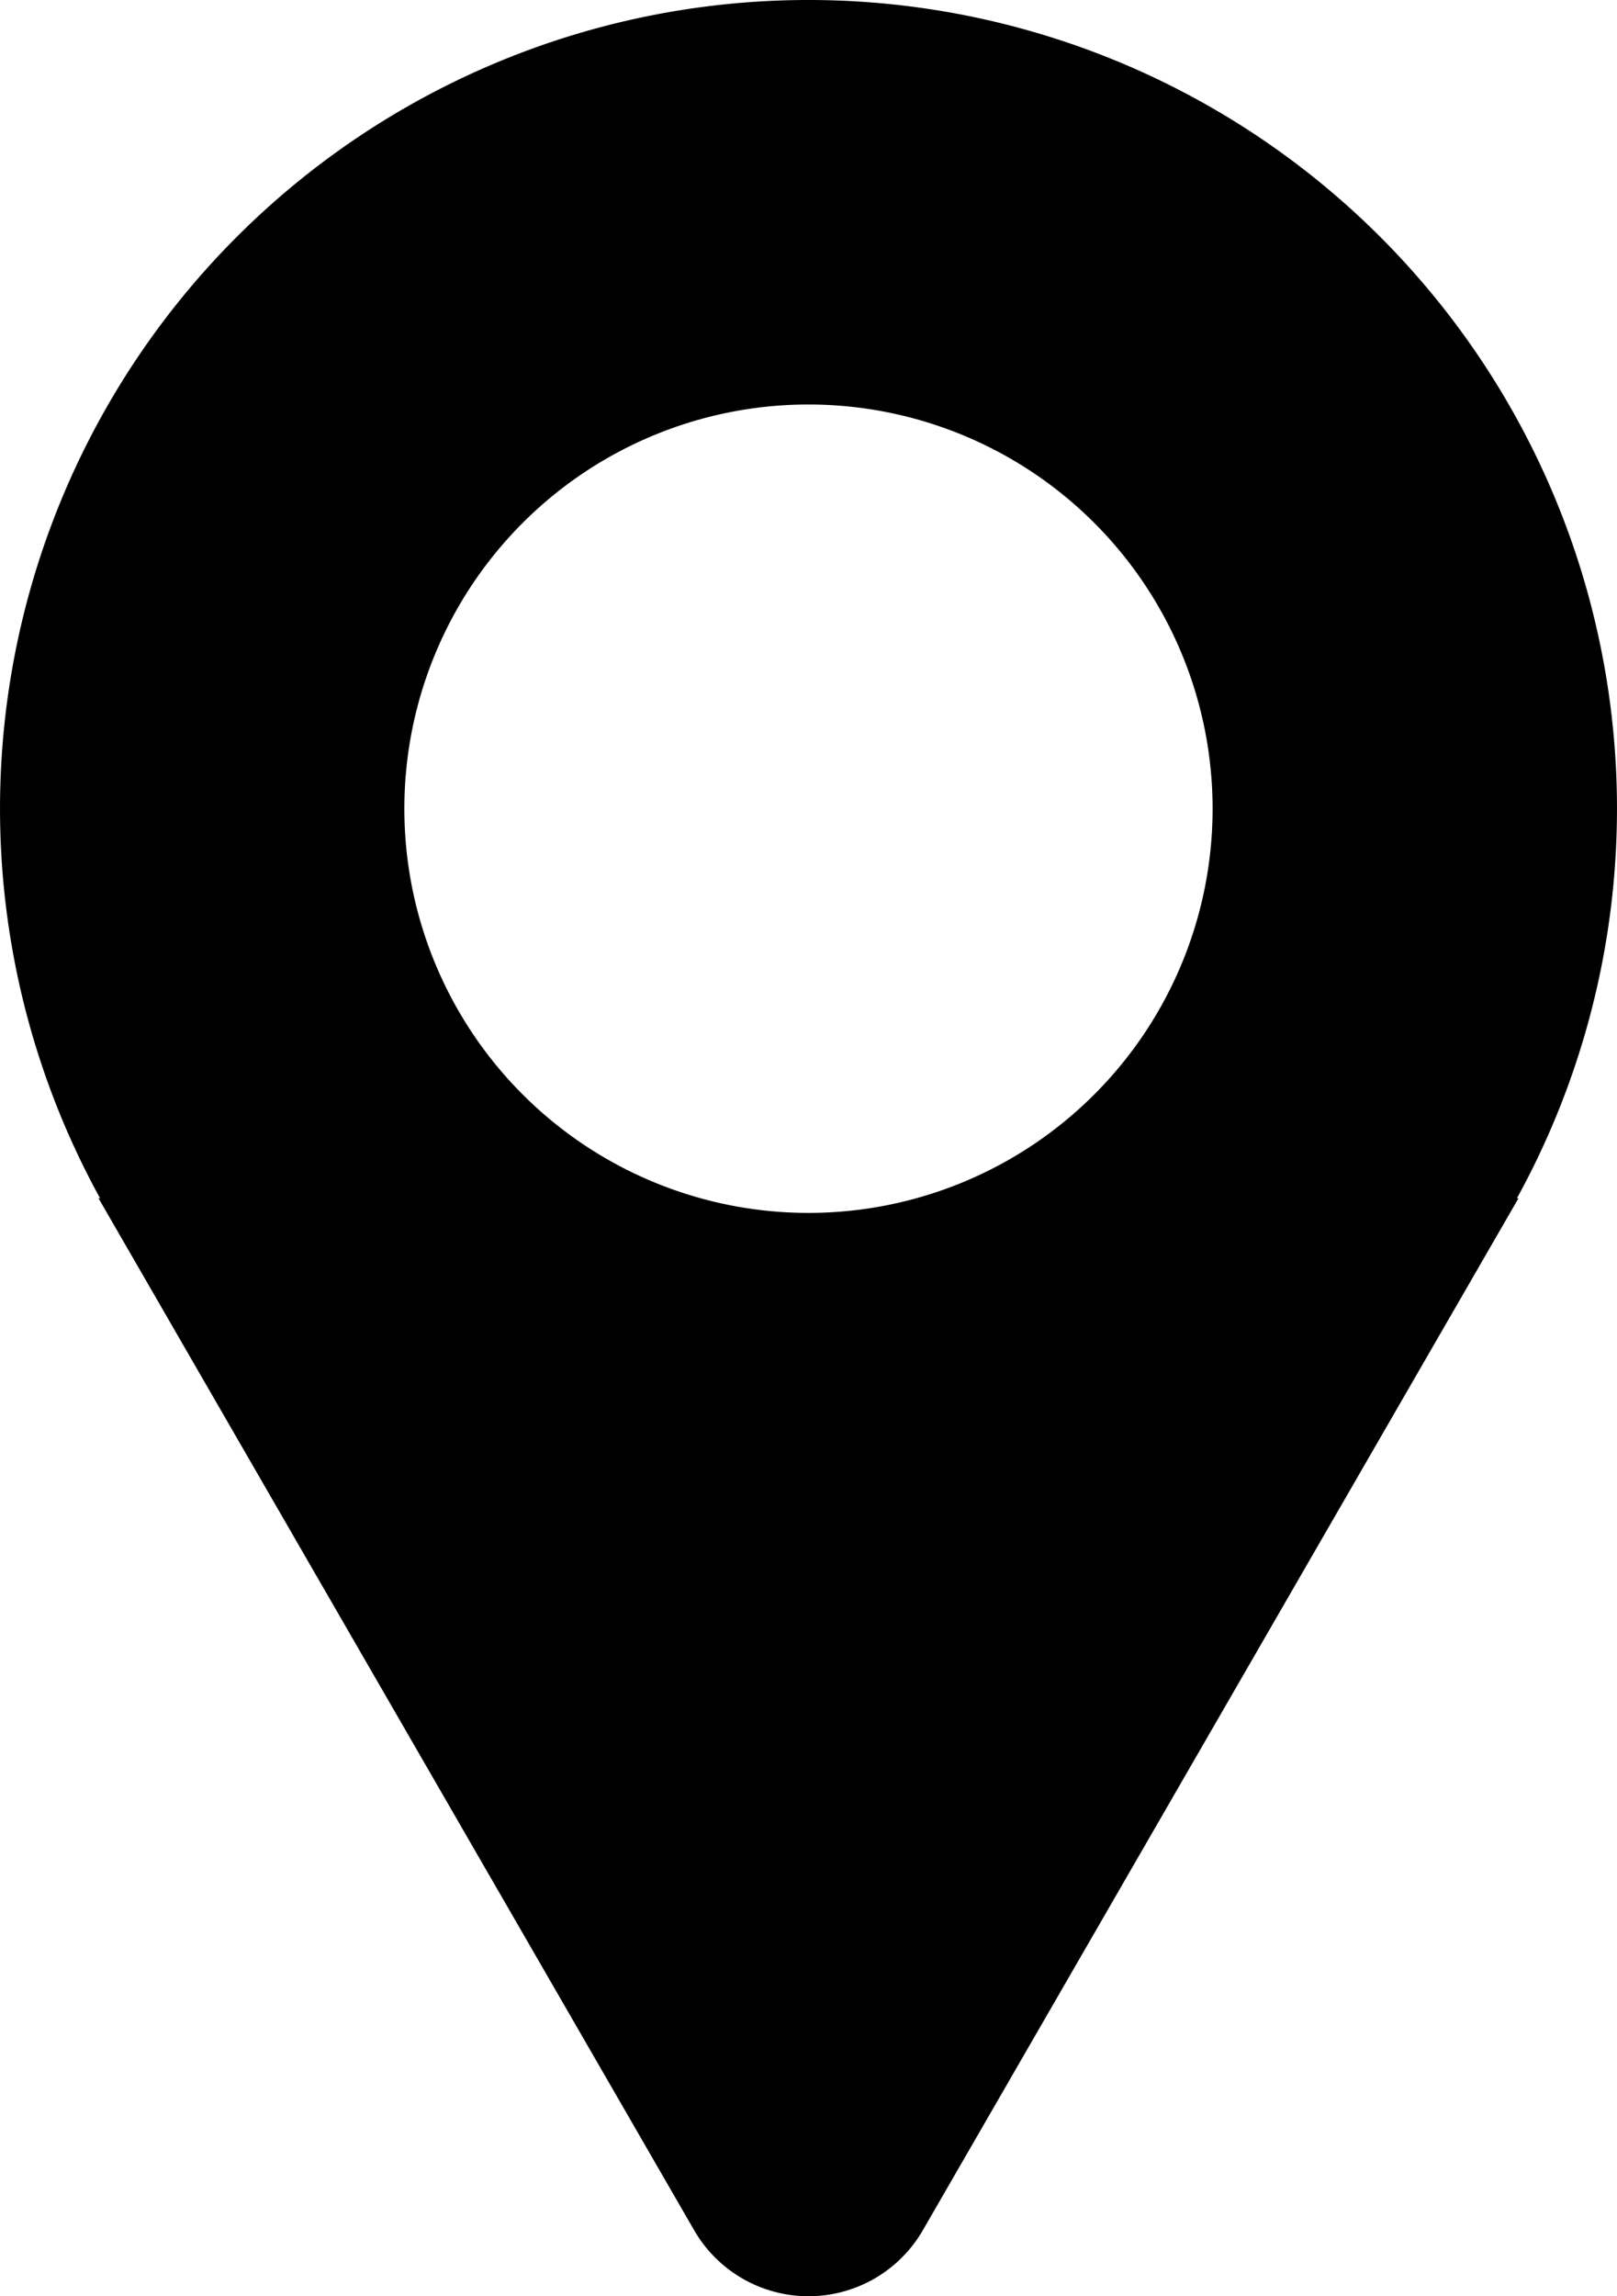
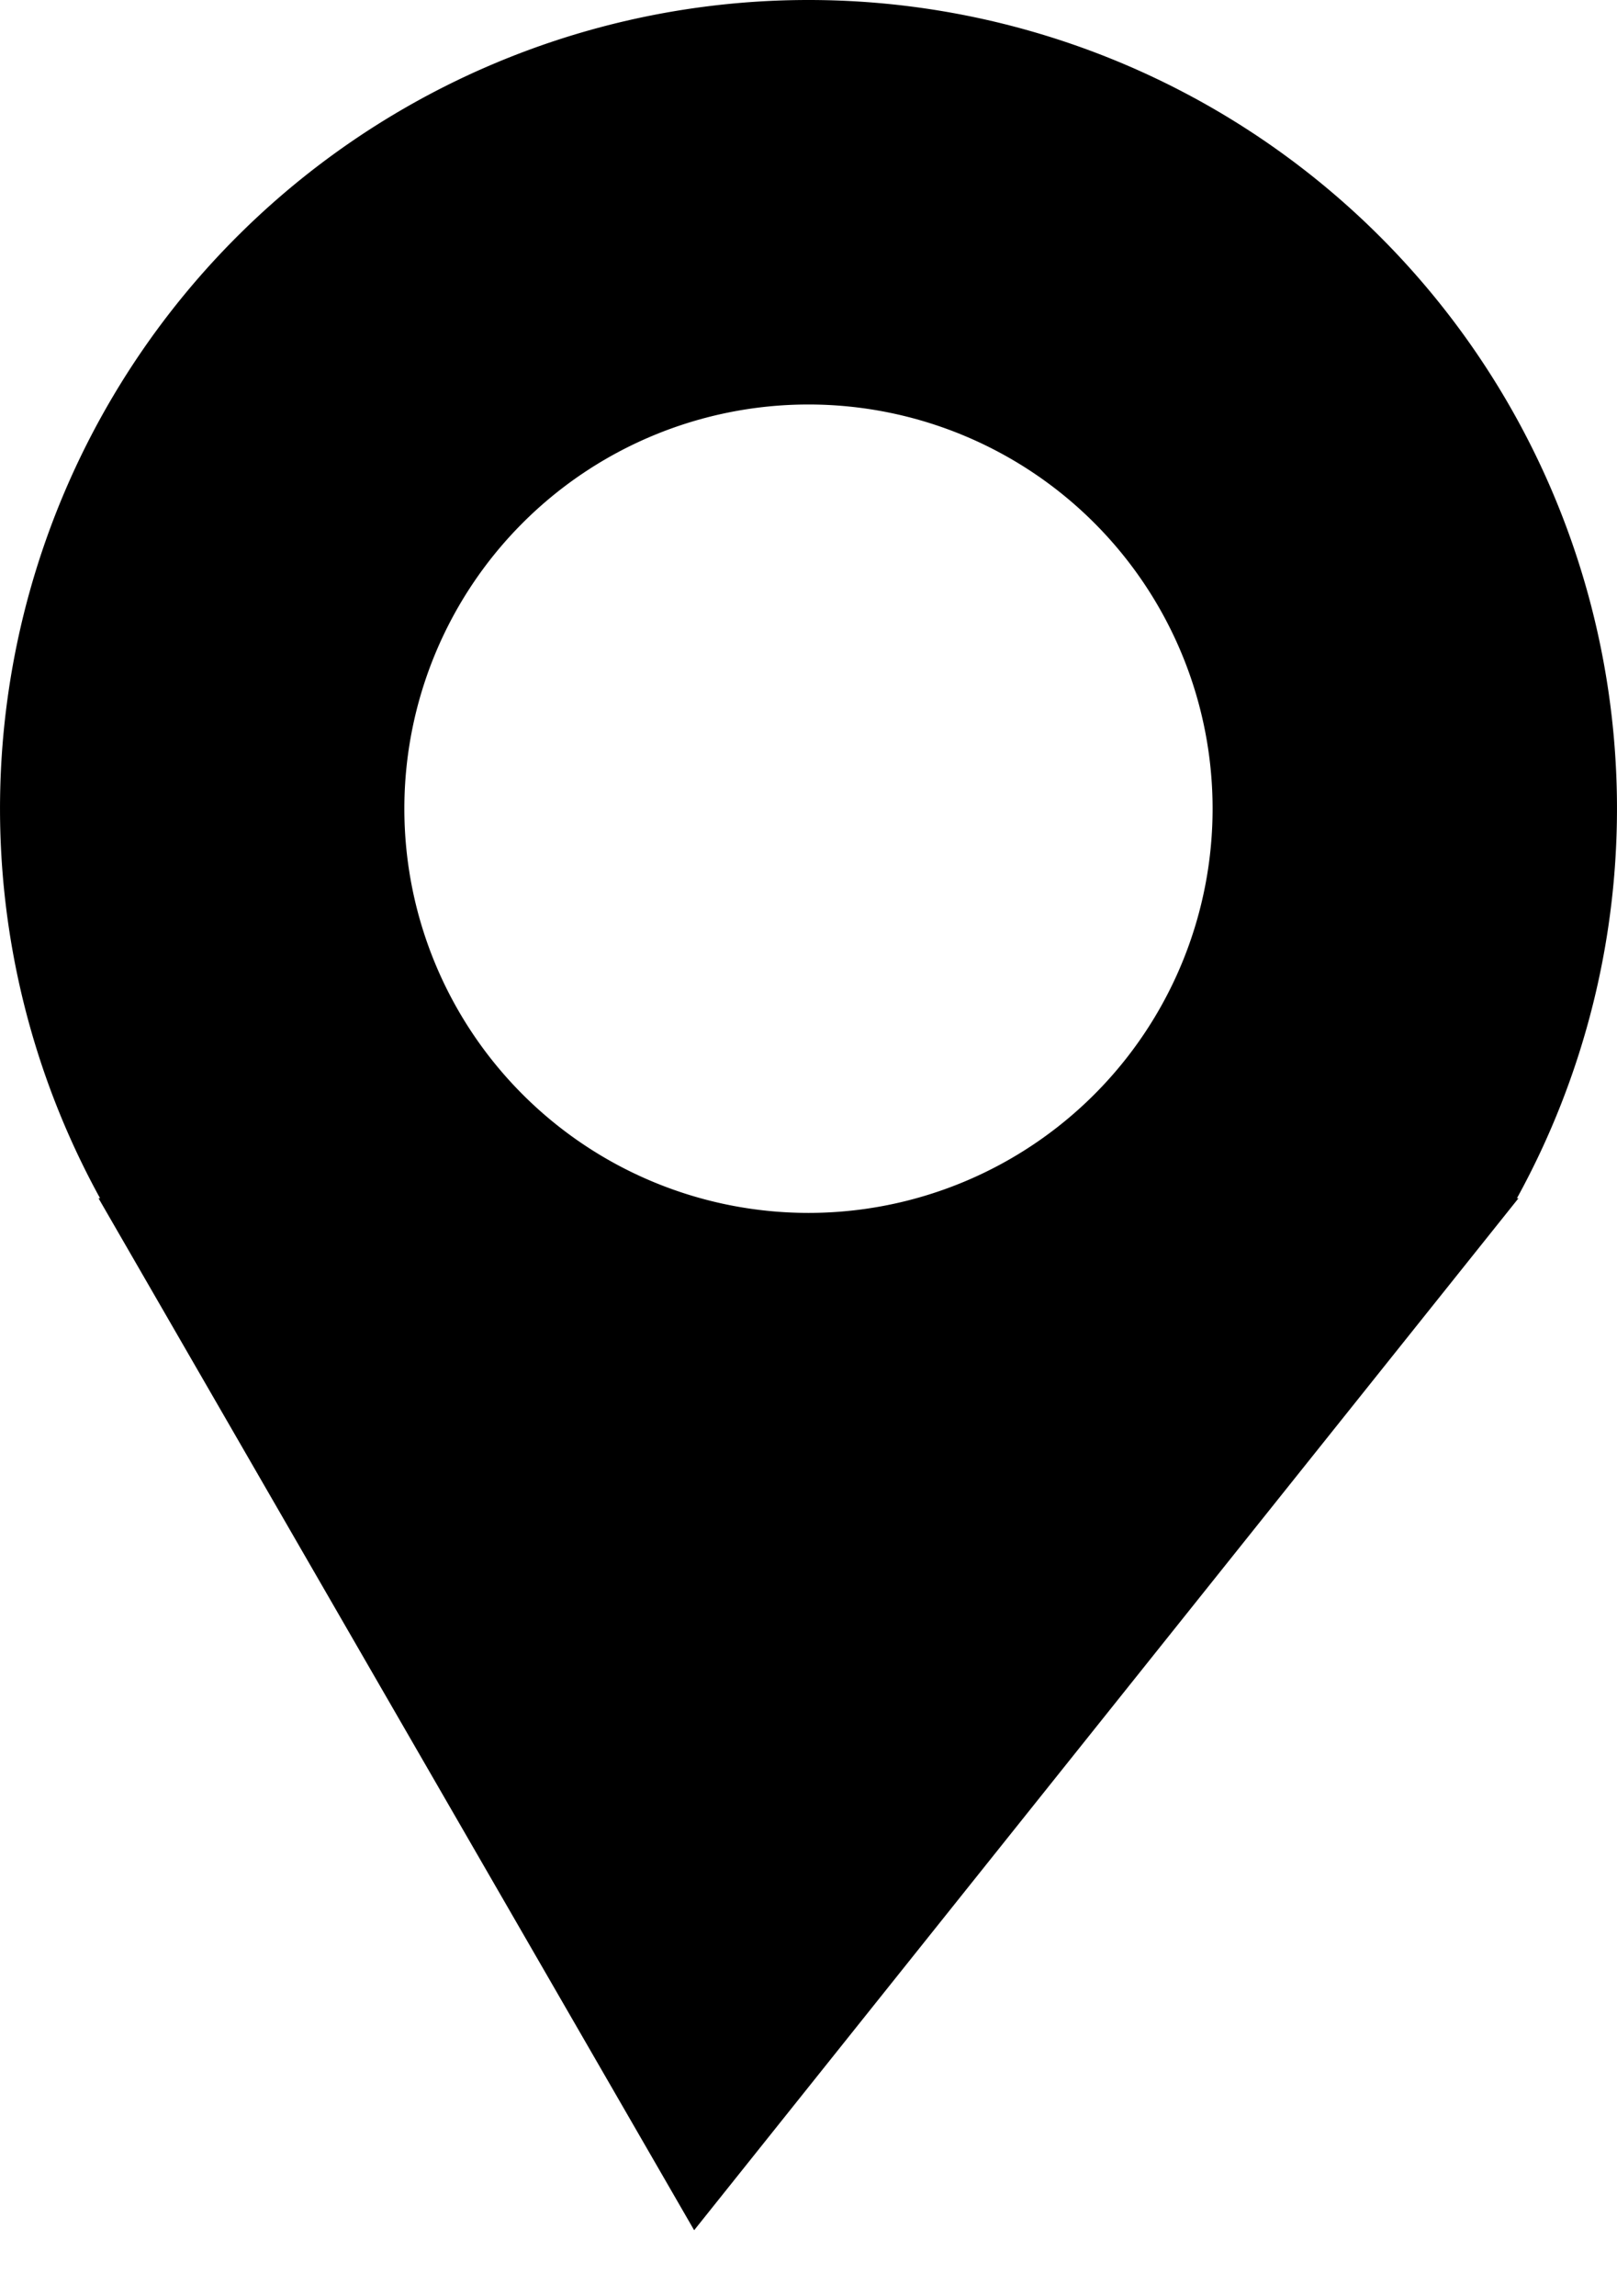
<svg xmlns="http://www.w3.org/2000/svg" viewBox="0 0 342.83 486.73">
  <g id="Livello_2" data-name="Livello 2">
    <g id="Livello_1-2" data-name="Livello 1">
-       <path d="M171.41,0A171.4,171.4,0,0,0,21.22,254h-.33L147.17,472.74a28,28,0,0,0,48.49,0L321.94,254h-.33A171.4,171.4,0,0,0,171.42,0Zm0,257.1a85.68,85.68,0,1,1,85.68-85.68A85.68,85.68,0,0,1,171.41,257.1Z" />
+       <path d="M171.41,0A171.4,171.4,0,0,0,21.22,254h-.33L147.17,472.74L321.94,254h-.33A171.4,171.4,0,0,0,171.42,0Zm0,257.1a85.68,85.68,0,1,1,85.68-85.68A85.68,85.68,0,0,1,171.41,257.1Z" />
    </g>
  </g>
</svg>